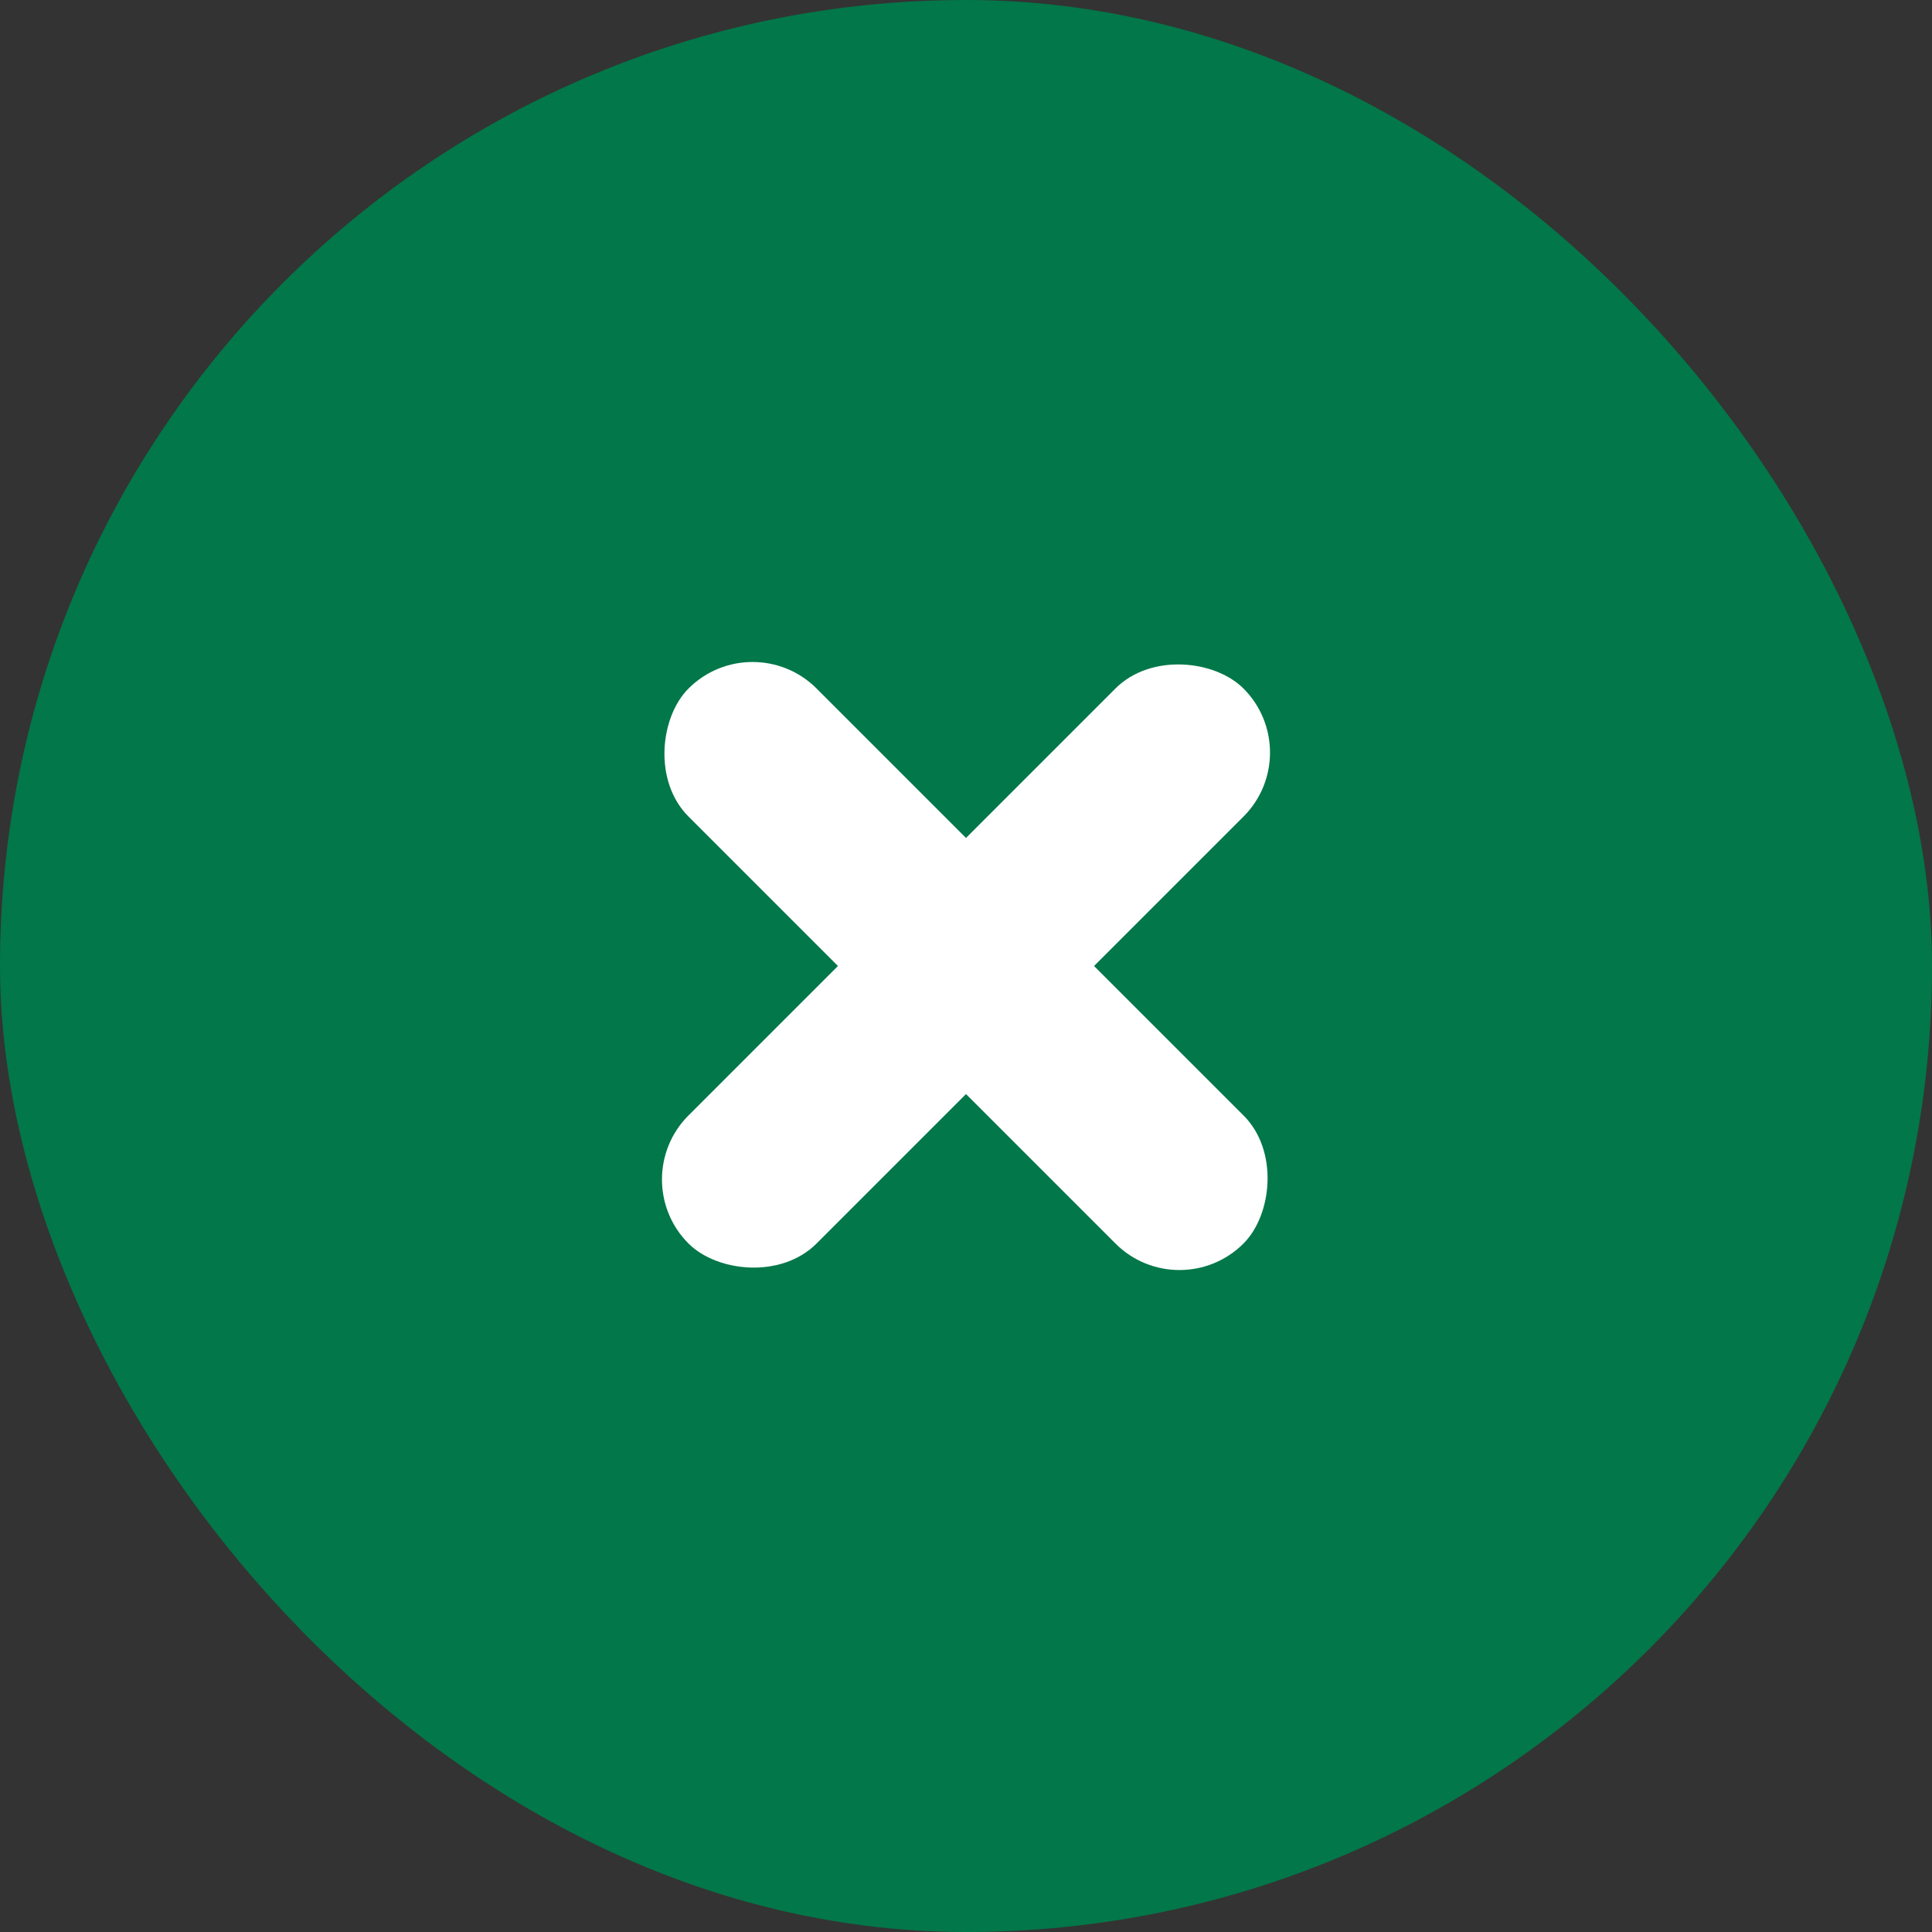
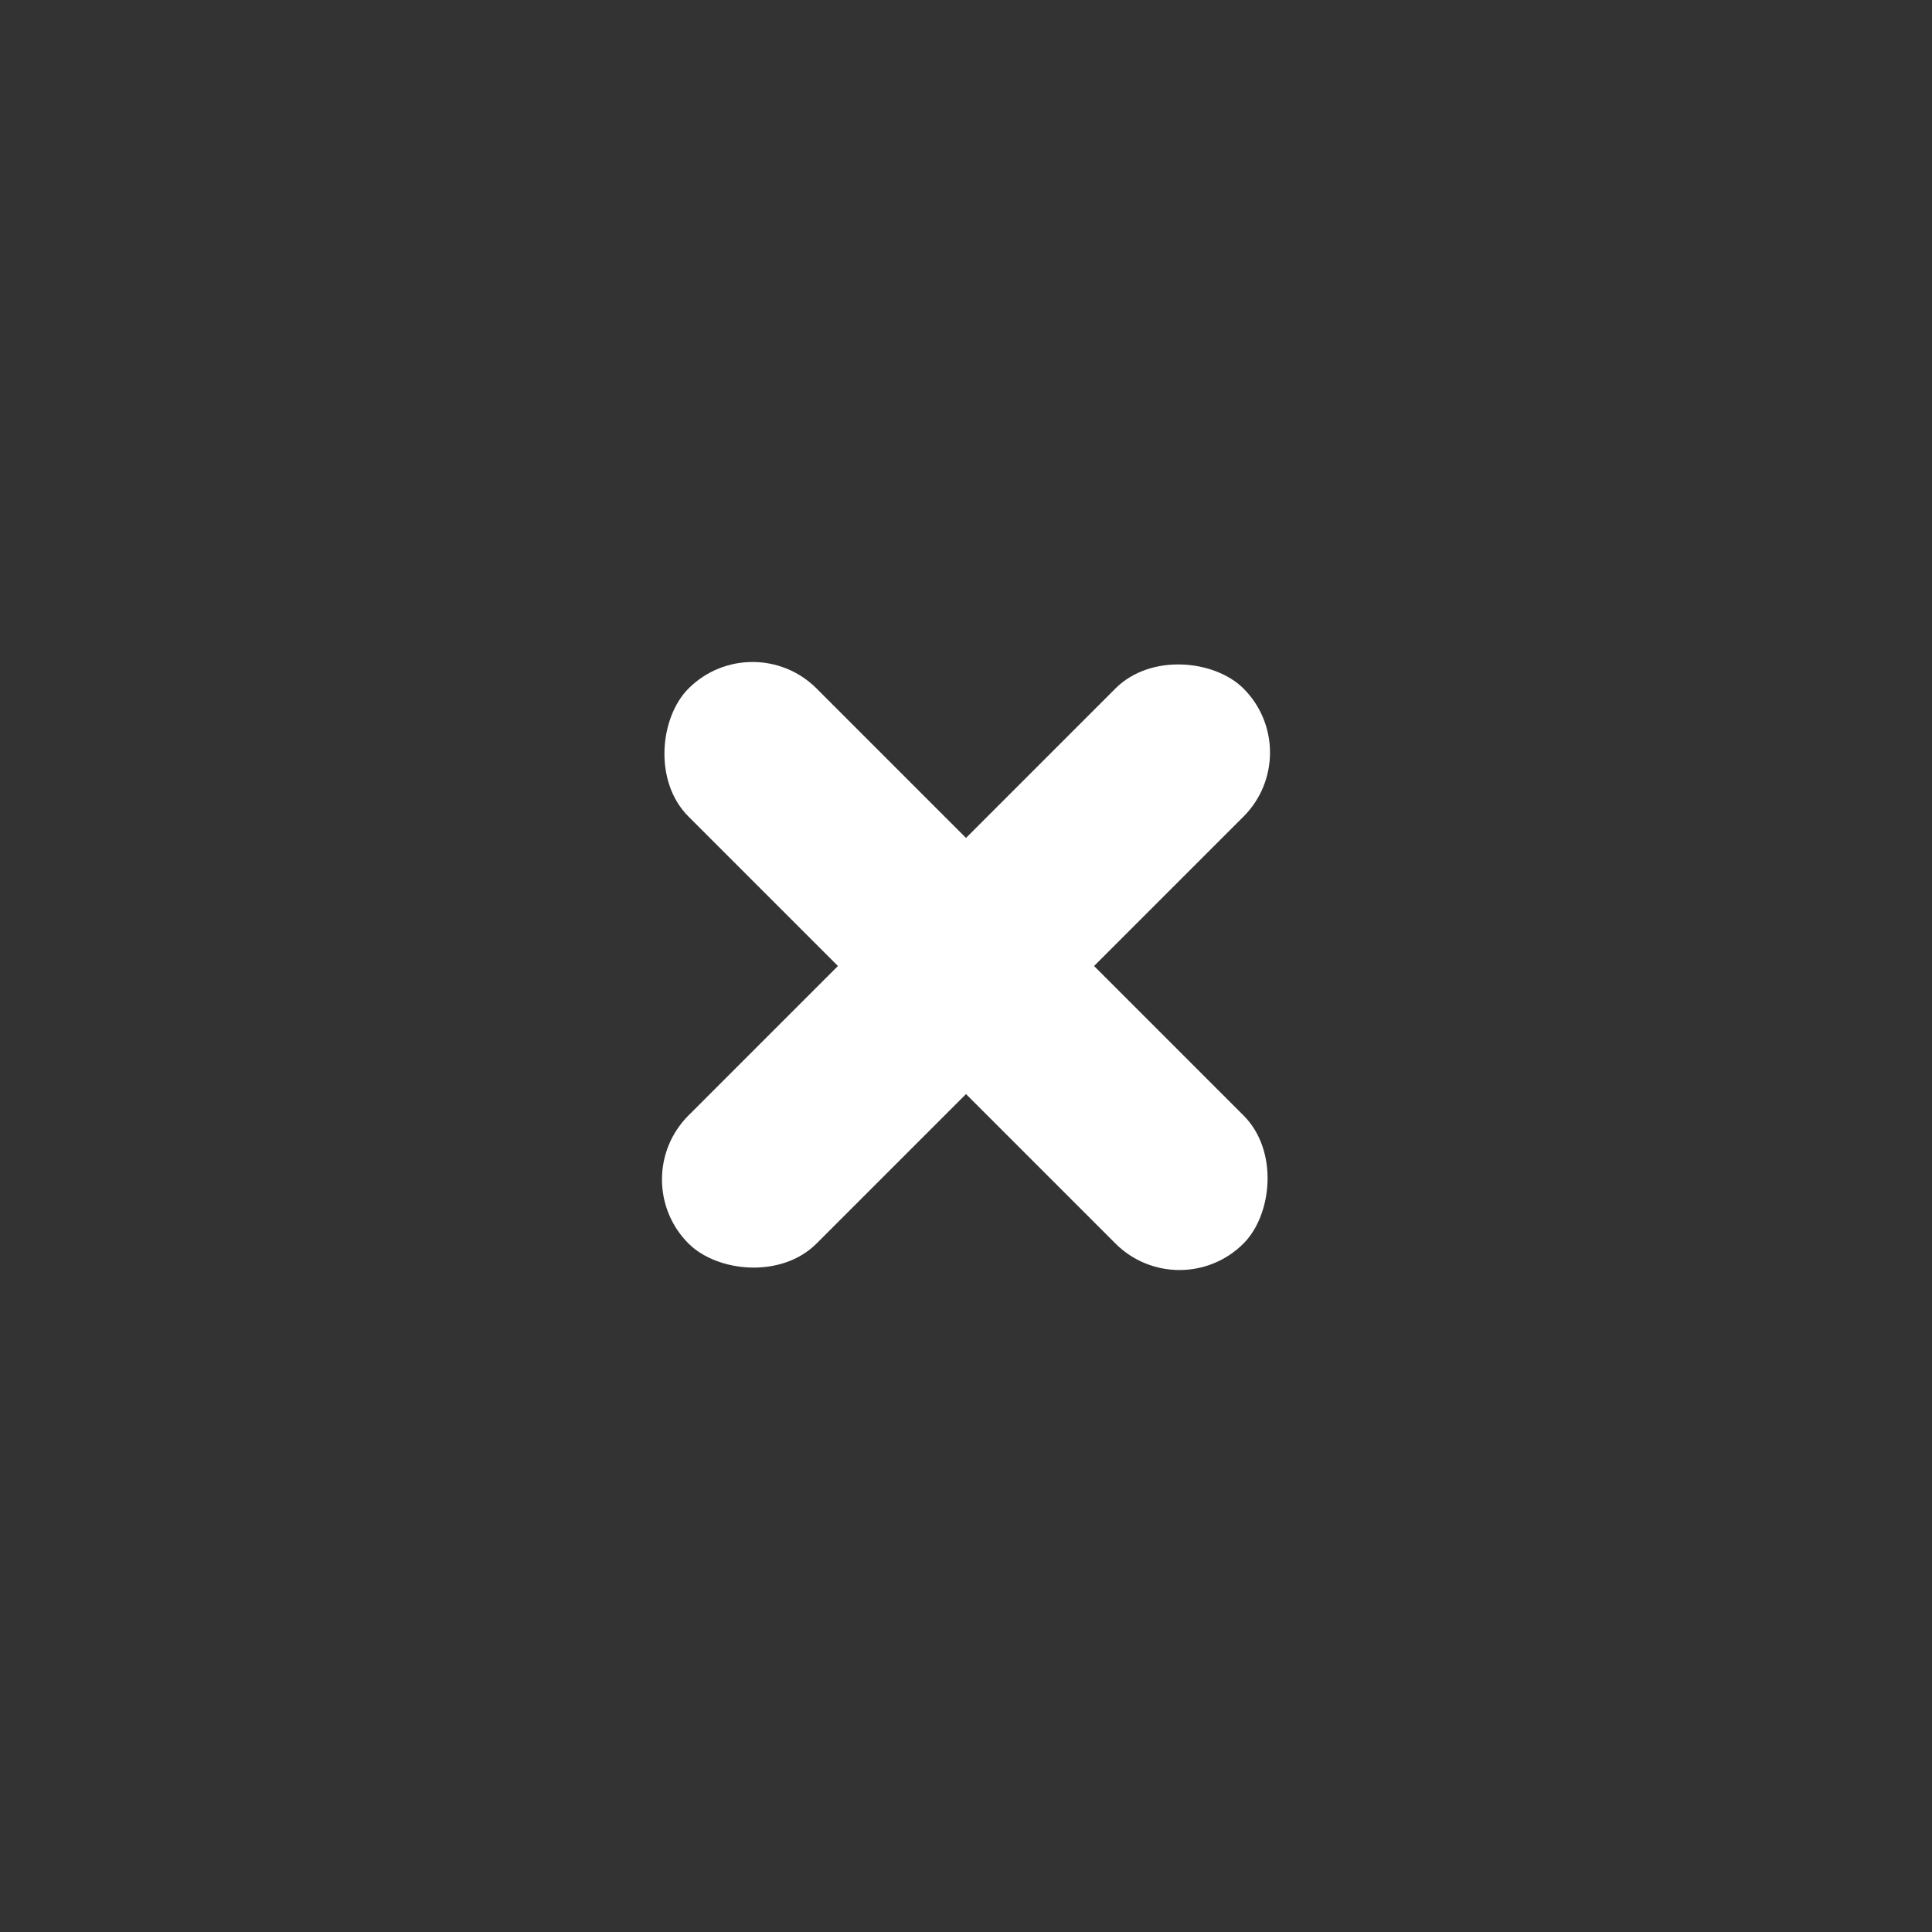
<svg xmlns="http://www.w3.org/2000/svg" width="48" height="48" viewBox="0 0 48 48">
  <rect x="0" y="0" width="48" height="48" fill="#333333" stroke="none" />
  <g id="icn" transform="translate(-196 -4)">
-     <rect id="area" width="48" height="48" rx="24" transform="translate(196 4)" fill="#027749" />
    <rect id="bar" width="19.5" height="4.5" rx="2.25" transform="translate(214.697 19.515) rotate(45)" fill="#fff" />
    <rect id="bar-2" data-name="bar" width="19.5" height="4.5" rx="2.25" transform="translate(228.485 22.697) rotate(135)" fill="#fff" />
  </g>
</svg>